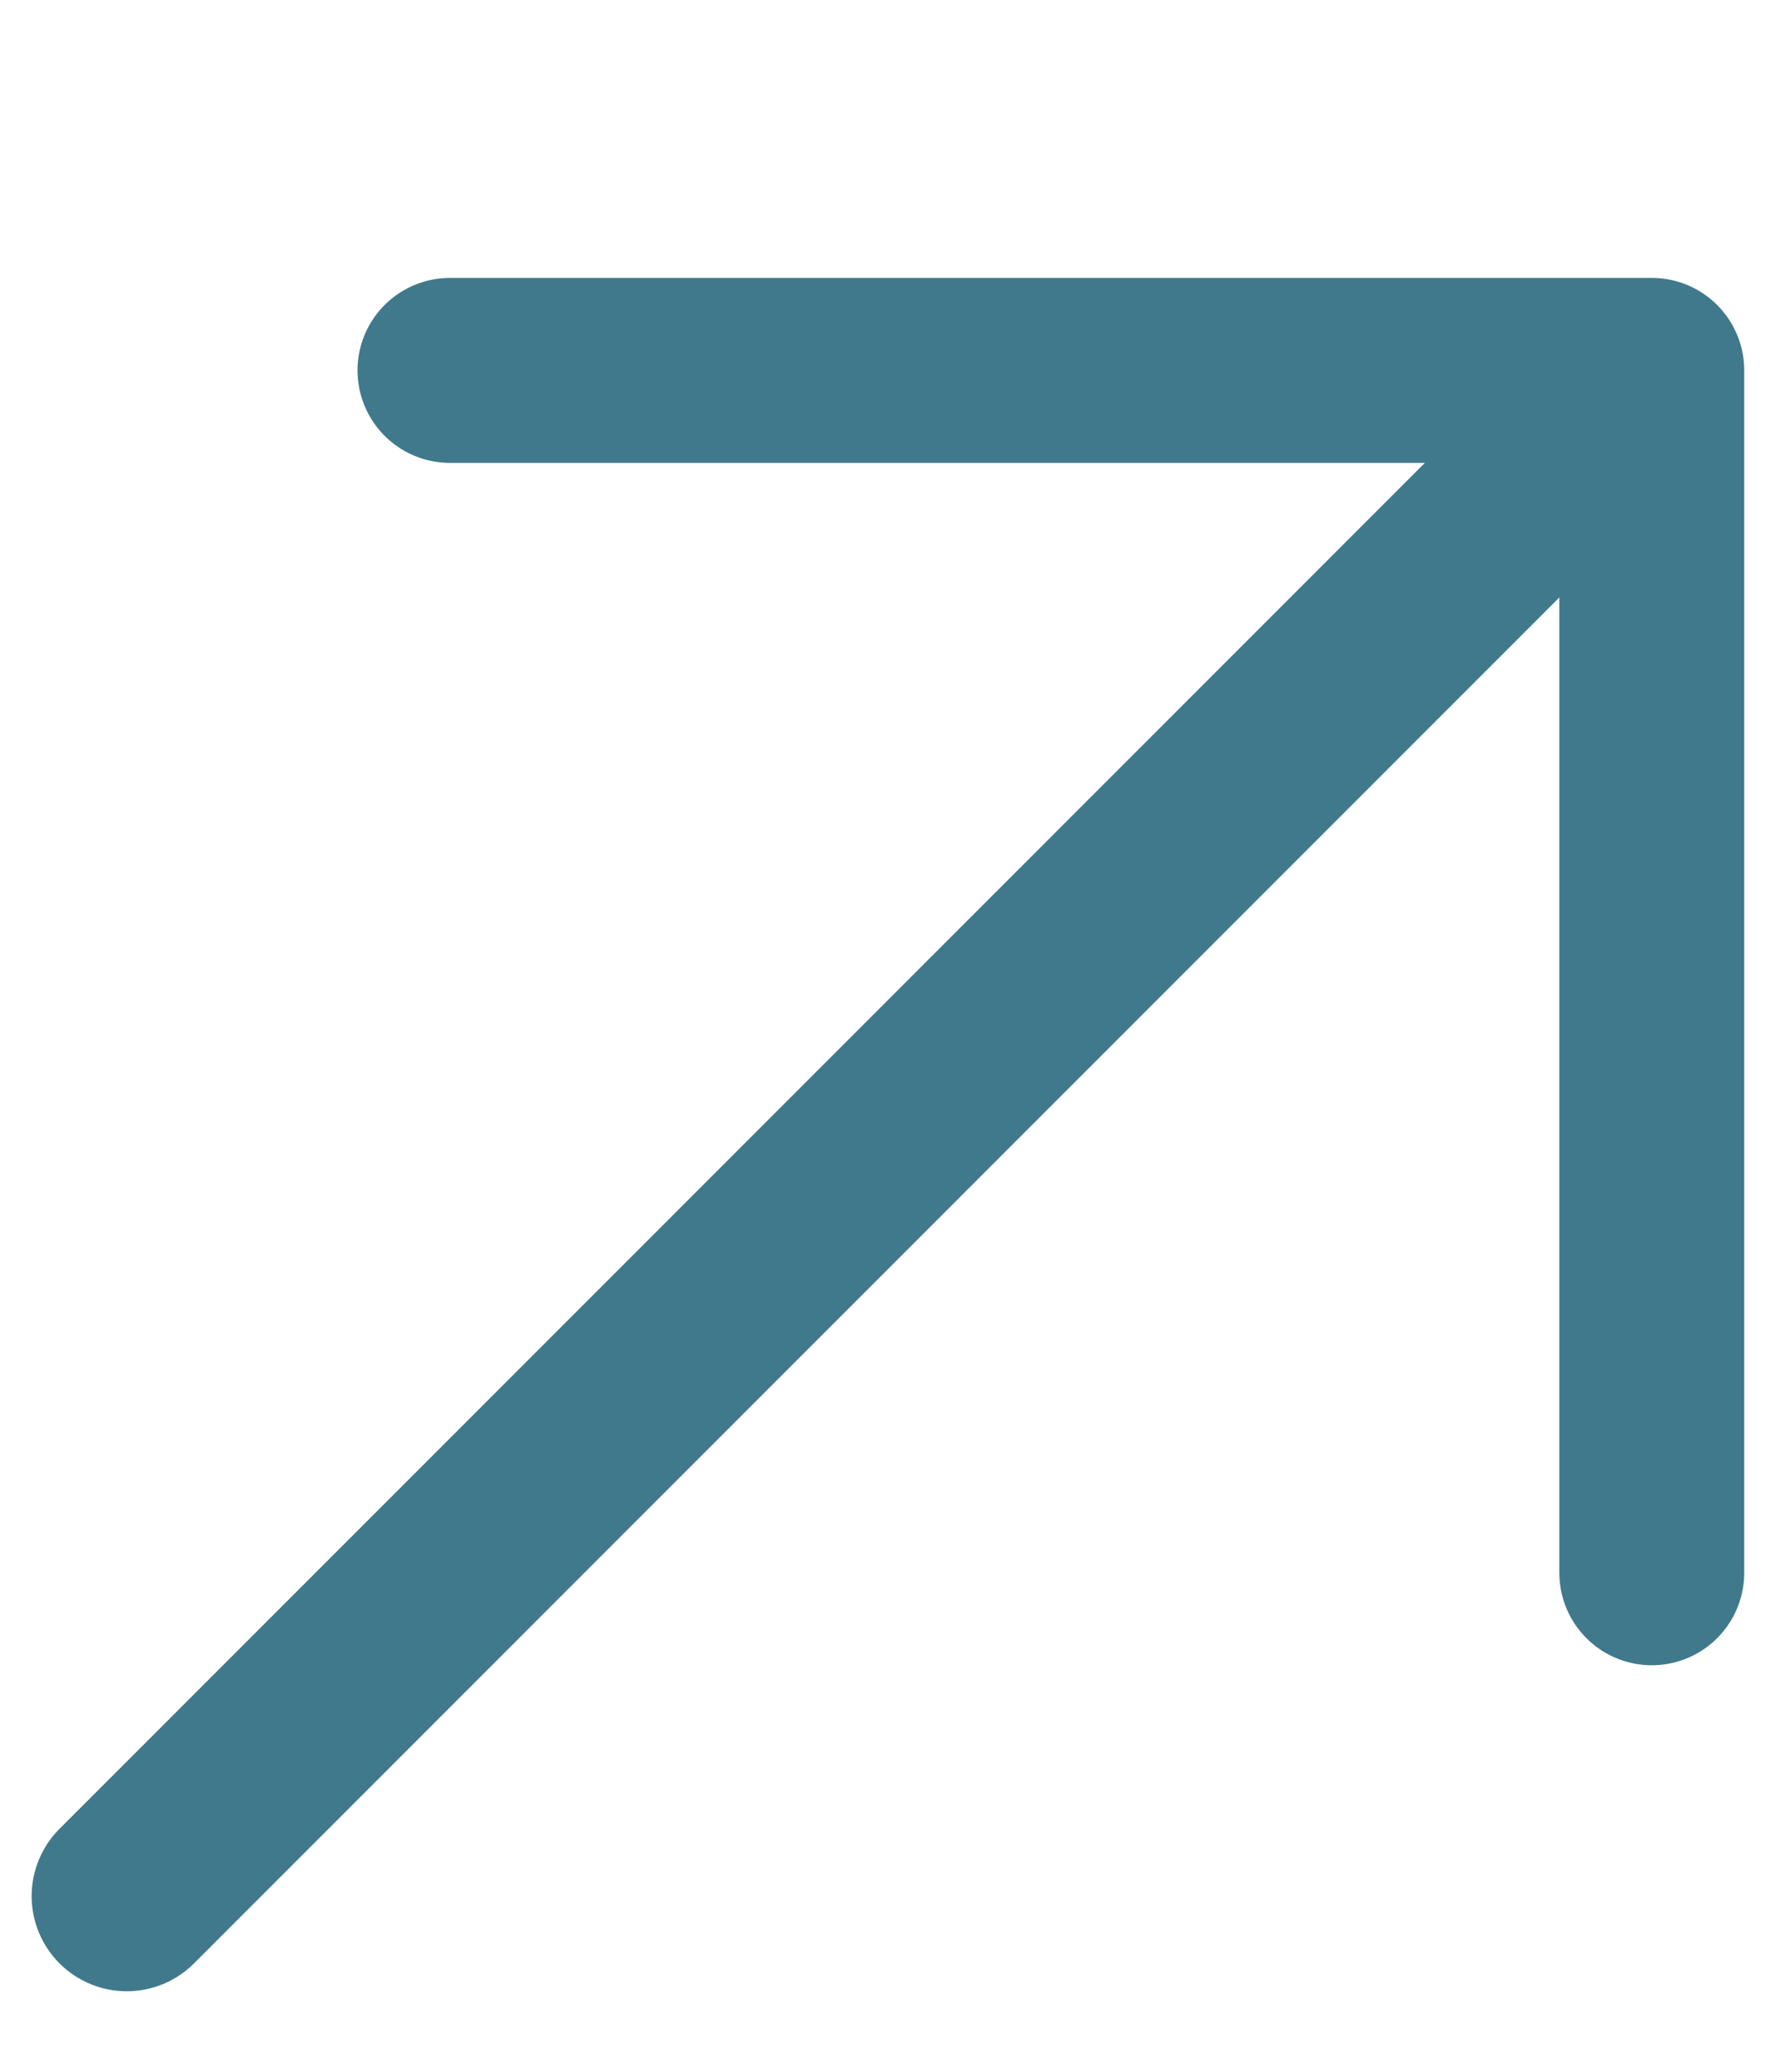
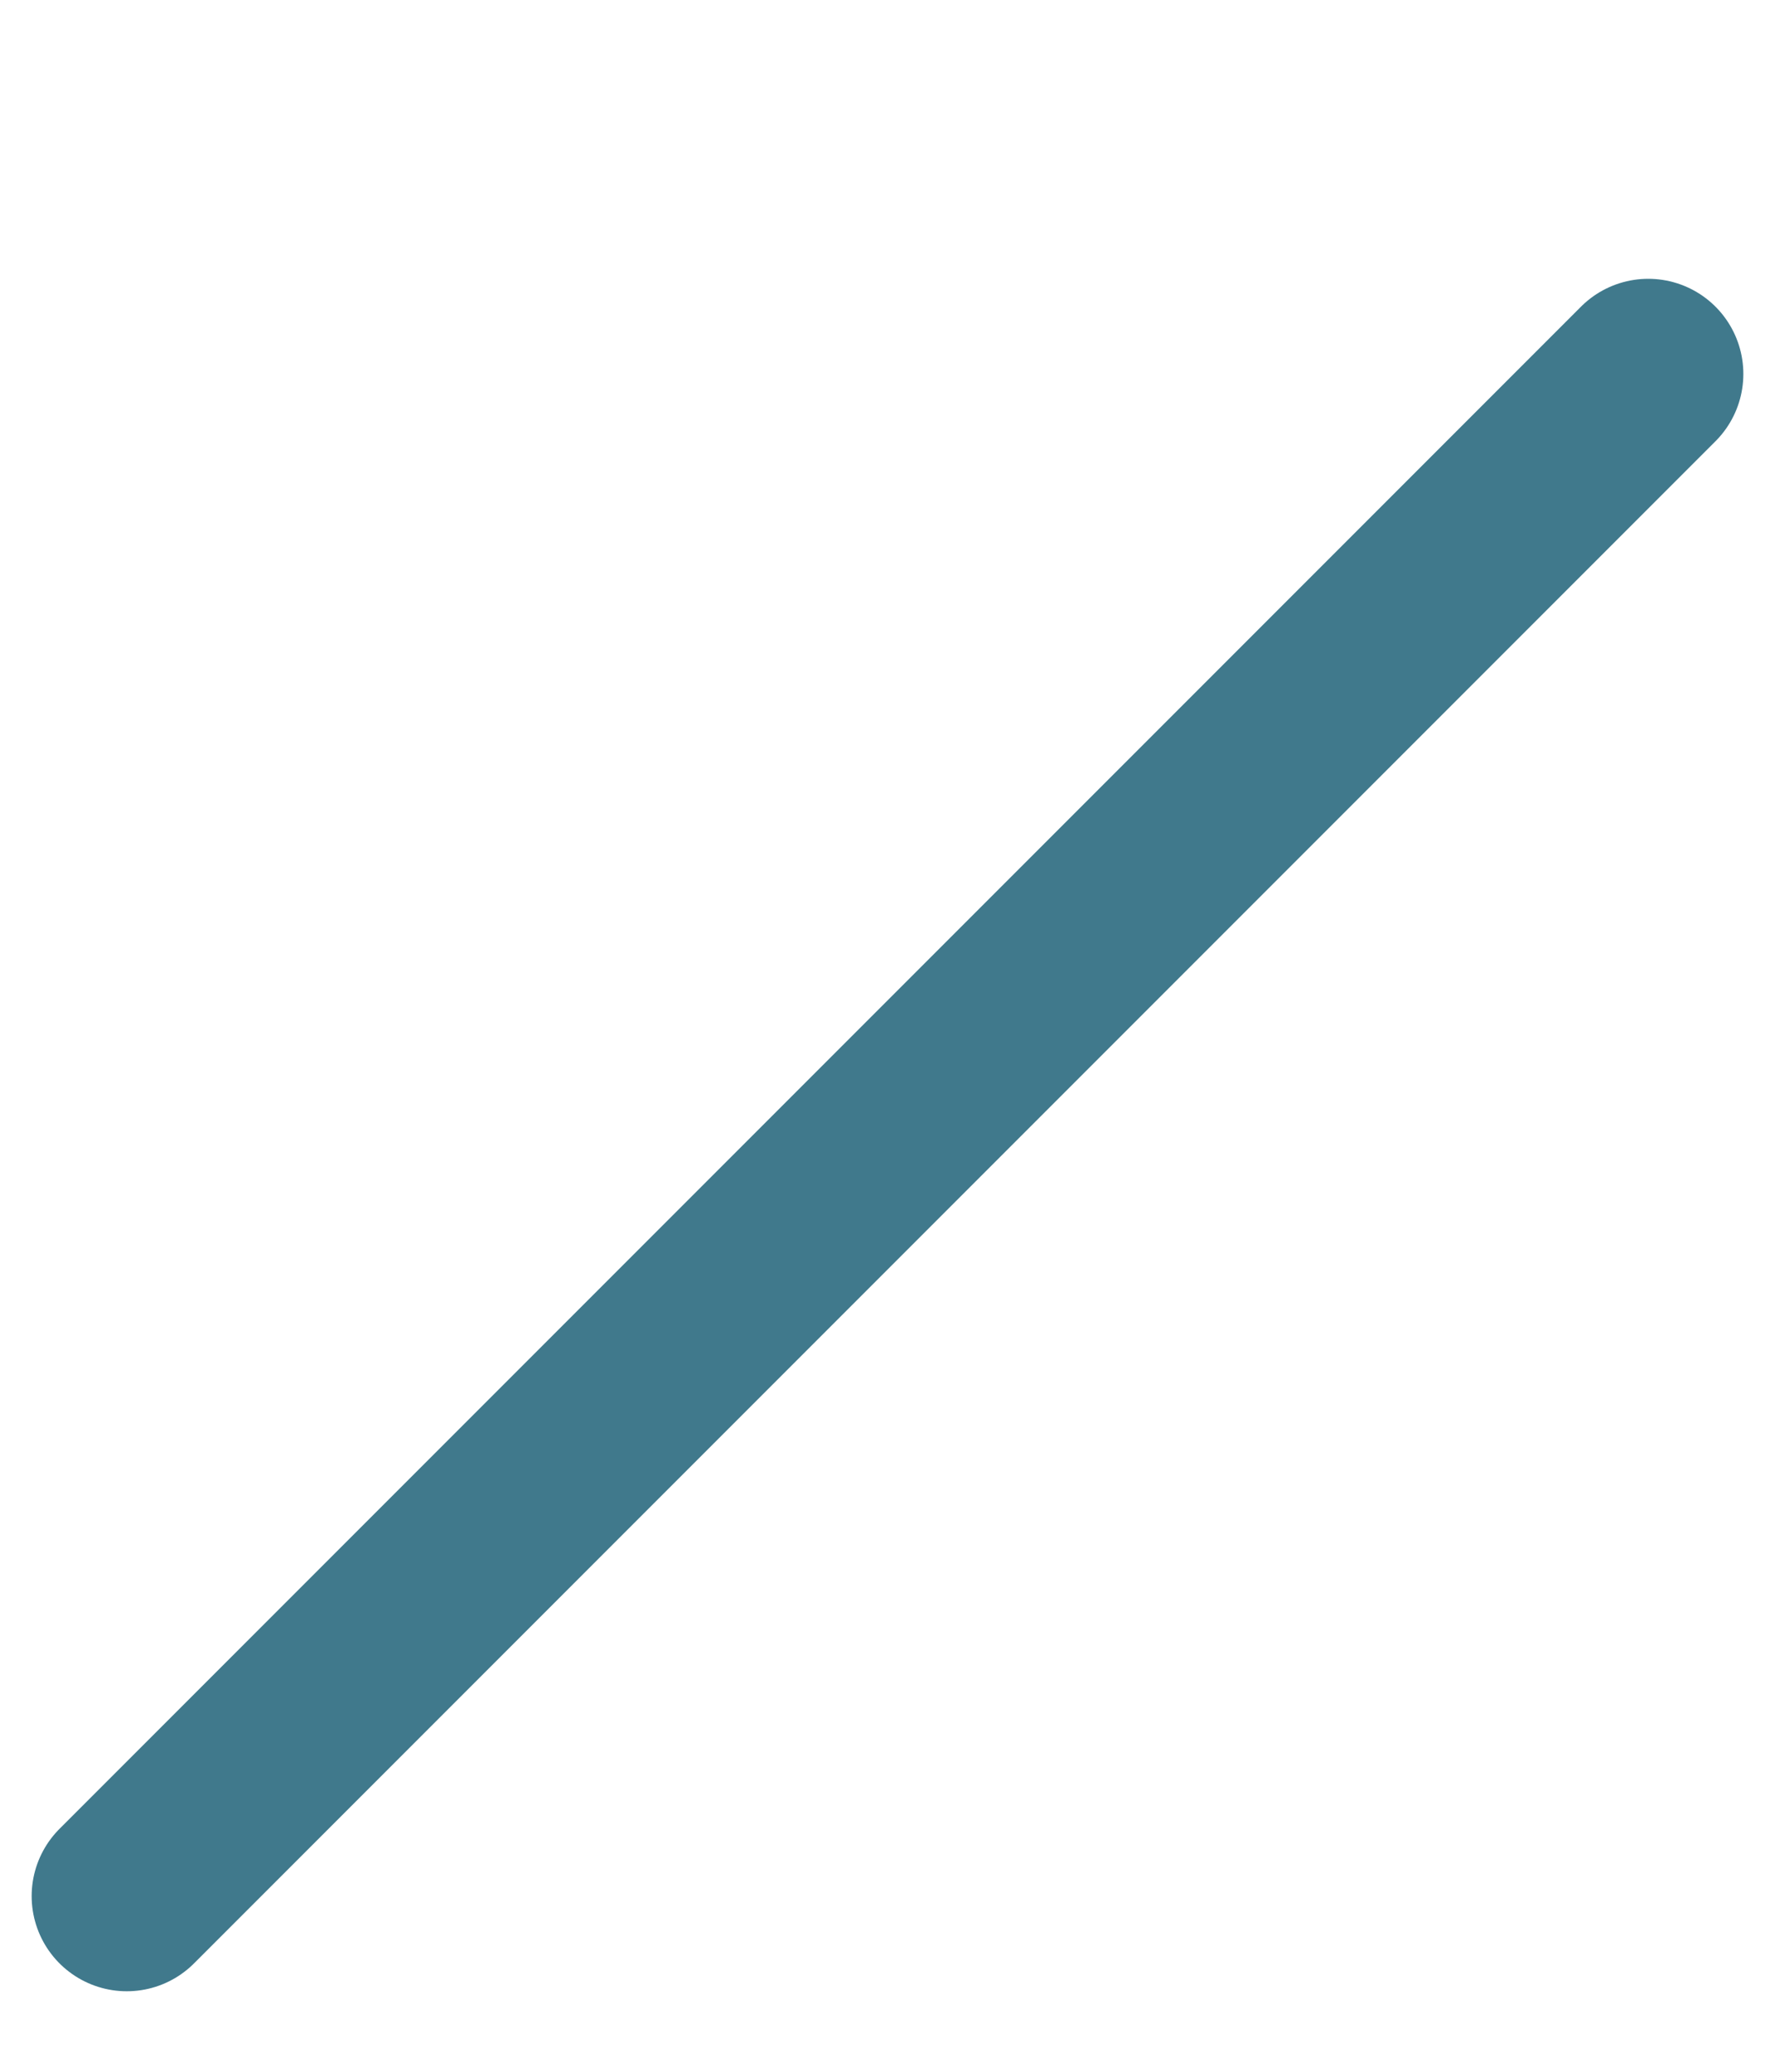
<svg xmlns="http://www.w3.org/2000/svg" width="12" height="14" viewBox="0 0 12 14" fill="none">
  <g clip-path="url(#clip0_81_3959)">
    <g clip-path="url(#clip1_81_3959)">
      <g clip-path="url(#clip2_81_3959)">
        <path d="M0.857 12.813L11.143 2.527" stroke="#40798C" stroke-width="1.286" stroke-linecap="round" stroke-linejoin="round" />
      </g>
    </g>
    <g clip-path="url(#clip3_81_3959)">
      <g clip-path="url(#clip4_81_3959)">
-         <path d="M3.042 2.503H11.167V10.628" stroke="#40798C" stroke-width="1.25" stroke-linecap="round" stroke-linejoin="round" />
-       </g>
+         </g>
    </g>
  </g>
  <defs>
    <clipPath id="clip0_81_3959">
      <rect width="12" height="13" fill="white" transform="translate(0 0.67)" />
    </clipPath>
    <clipPath id="clip1_81_3959">
      <rect width="12" height="12" fill="white" transform="translate(0 1.67)" />
    </clipPath>
    <clipPath id="clip2_81_3959">
      <rect width="12" height="12" fill="white" transform="translate(0 1.67)" />
    </clipPath>
    <clipPath id="clip3_81_3959">
      <rect width="10" height="10" fill="white" transform="translate(2 1.67)" />
    </clipPath>
    <clipPath id="clip4_81_3959">
      <rect width="10" height="10" fill="white" transform="translate(2 1.67)" />
    </clipPath>
  </defs>
</svg>